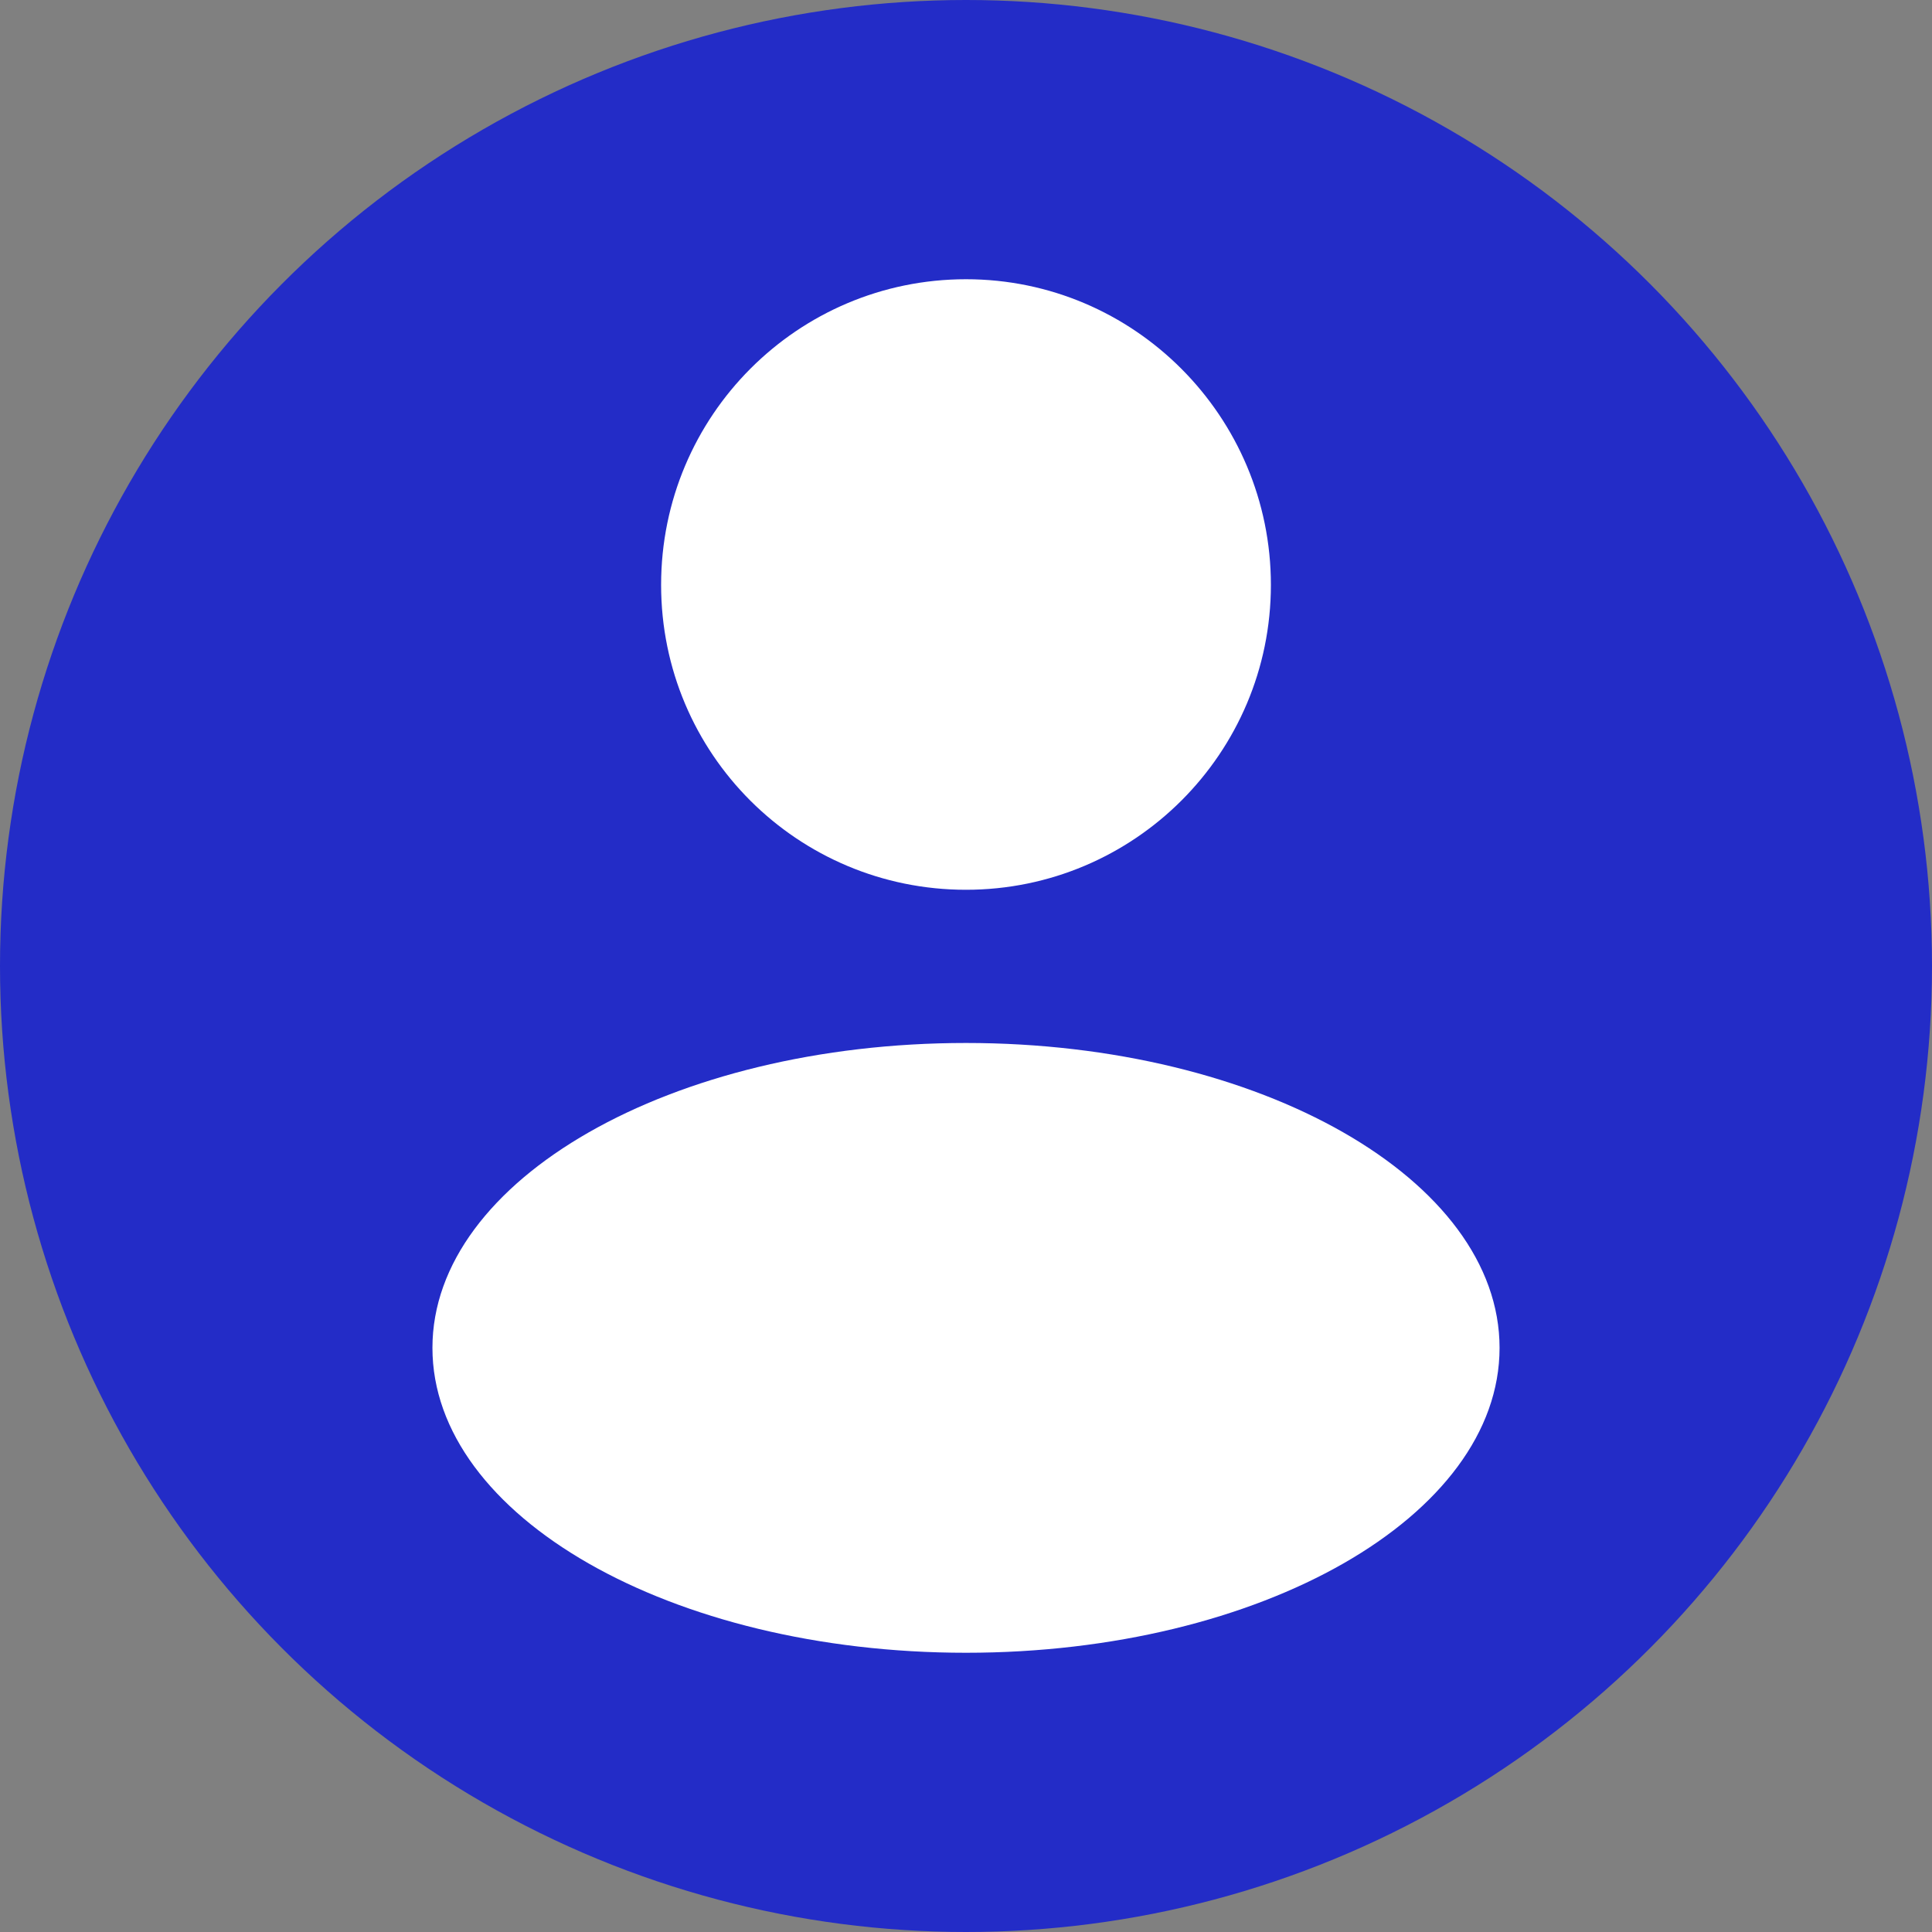
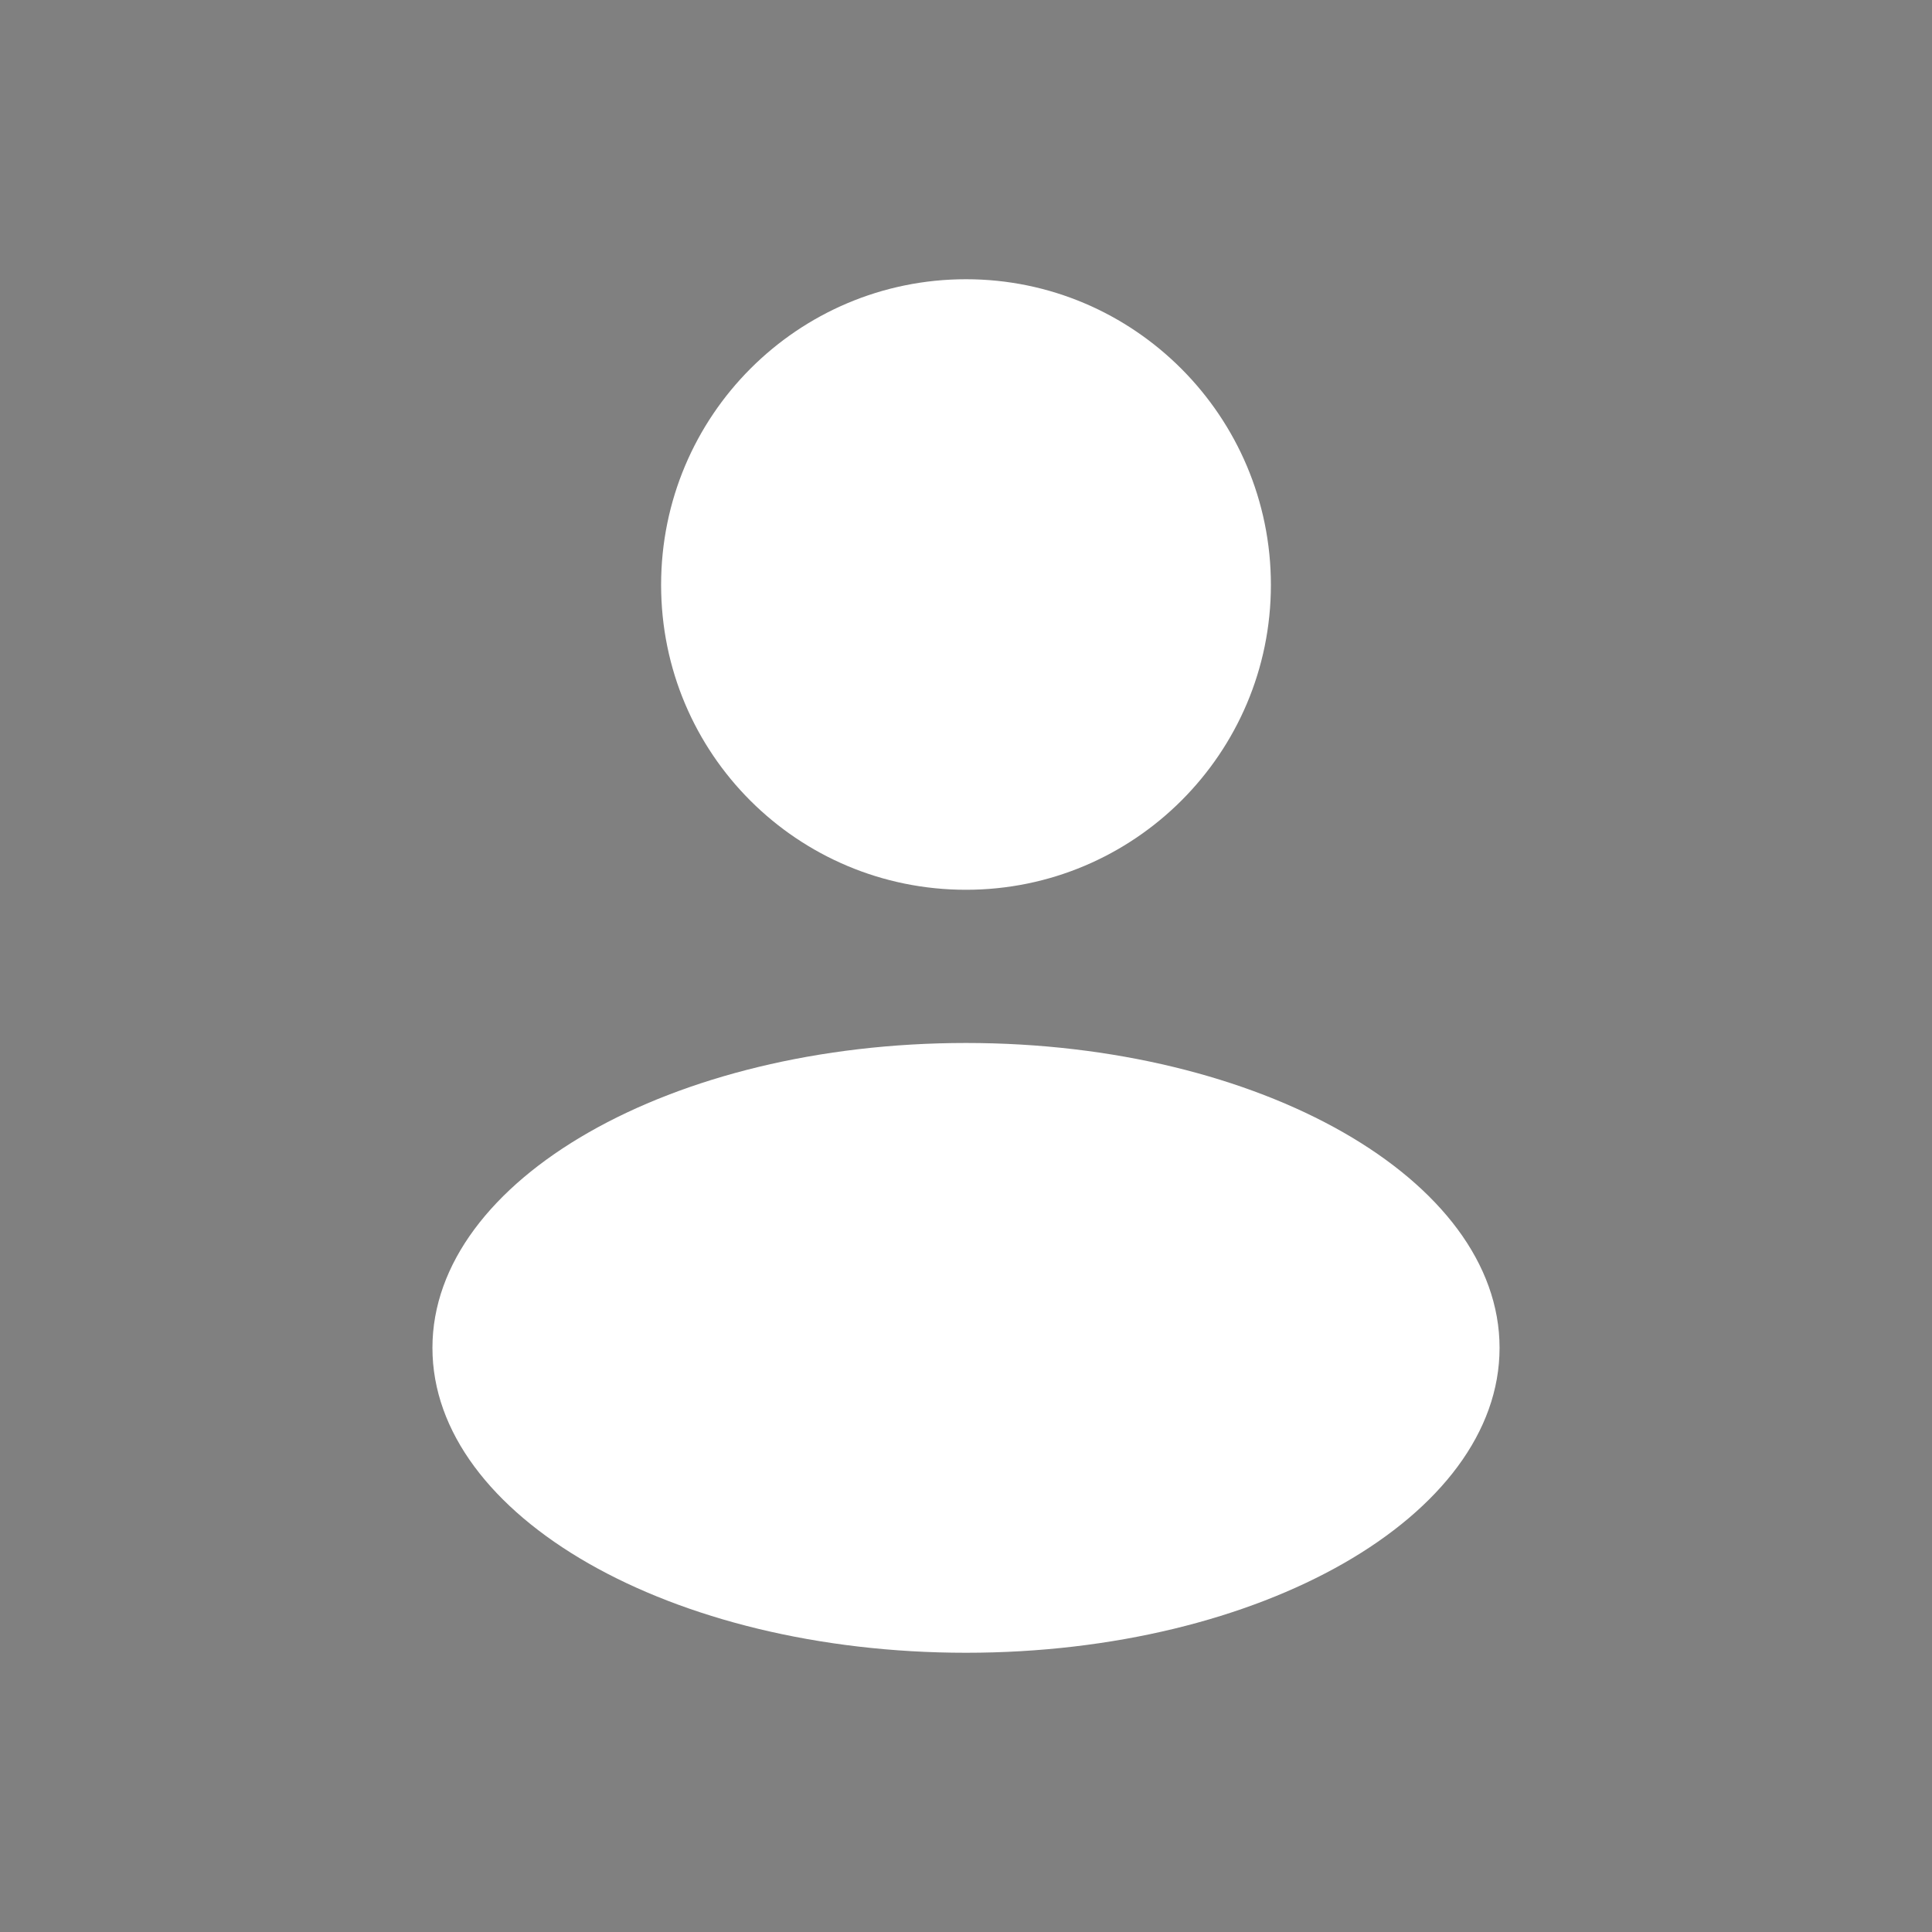
<svg xmlns="http://www.w3.org/2000/svg" version="1.1" id="Layer_1" x="0px" y="0px" viewBox="0 0 256 256" style="enable-background:new 0 0 256 256;" xml:space="preserve">
  <rect x="0" y="0" width="256" height="256" fill="#808080" stroke="none" />
  <style type="text/css">
	.st0{fill:#232CC7;}
	.st1{fill-rule:evenodd;clip-rule:evenodd;fill:#FFFFFF;}
</style>
-   <circle class="st0" cx="128" cy="128" r="128" />
  <path class="st1" d="M128,219c39.1,0,70.7-18.1,70.7-40.4s-31.7-40.4-70.7-40.4s-70.7,18.1-70.7,40.4S88.9,219,128,219z M128,117.9  c22.3,0,40.4-18.1,40.4-40.4S150.3,37,128,37S87.6,55.1,87.6,77.5S105.7,117.9,128,117.9z" />
</svg>